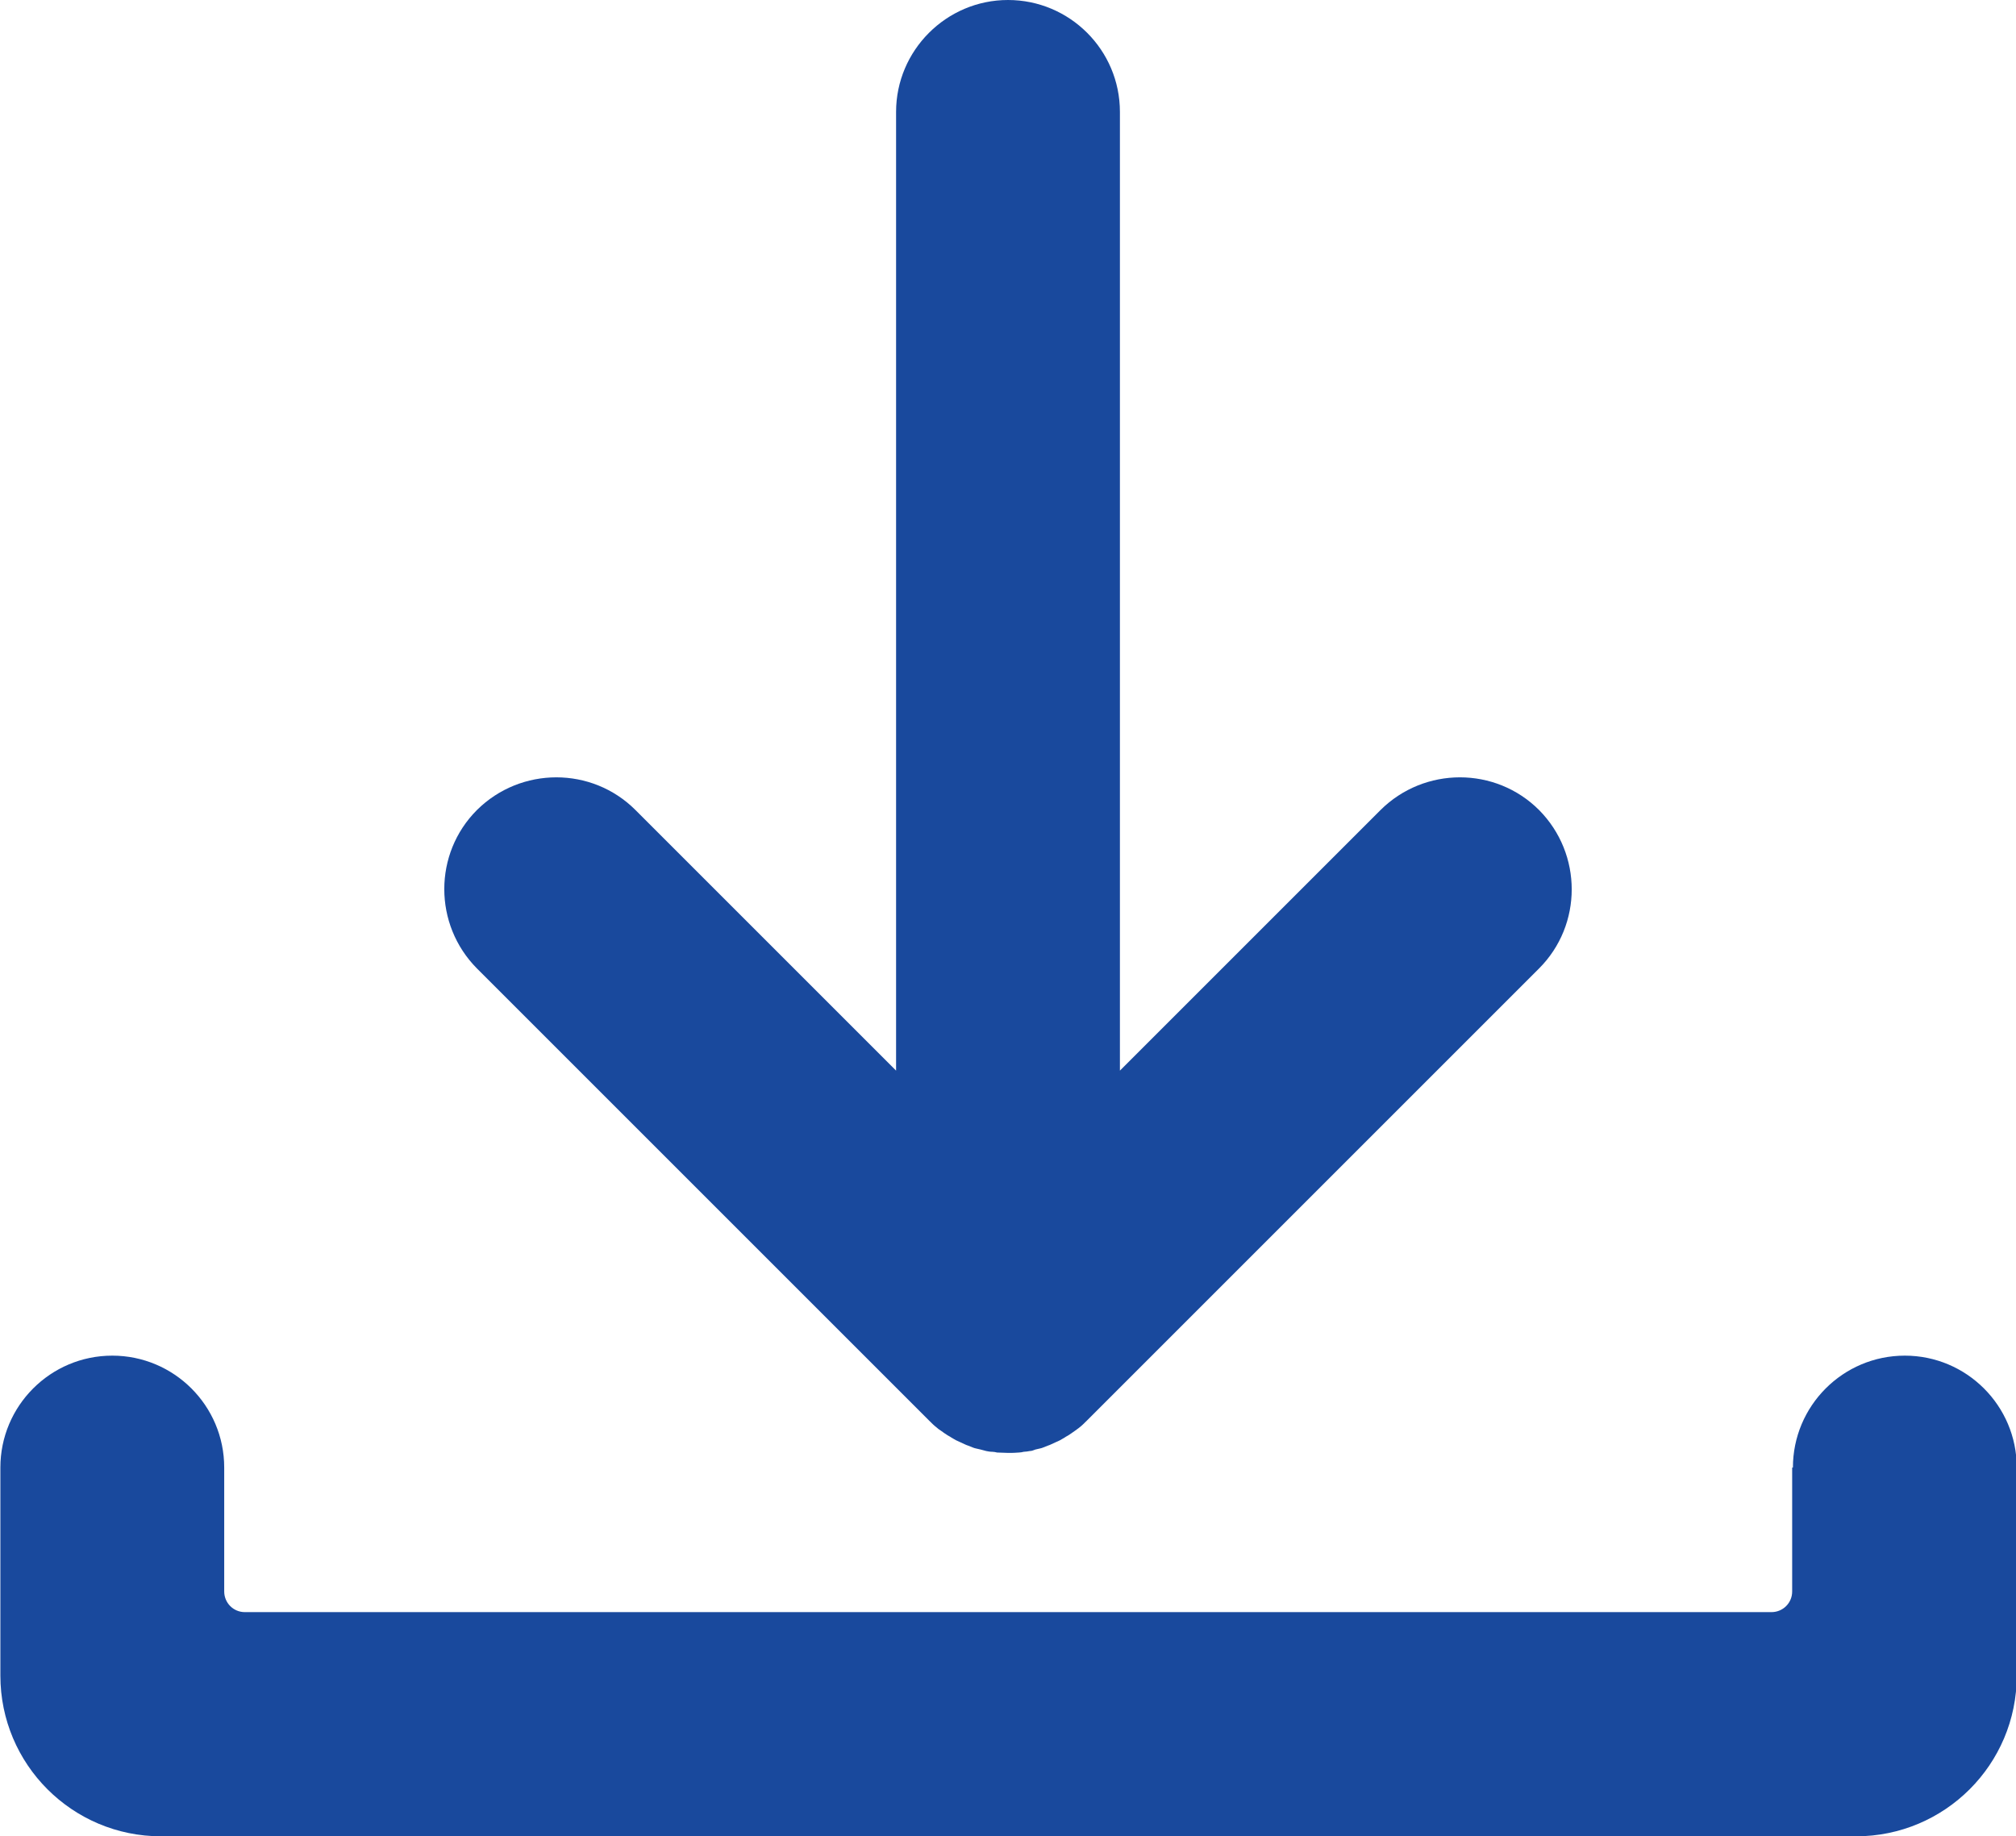
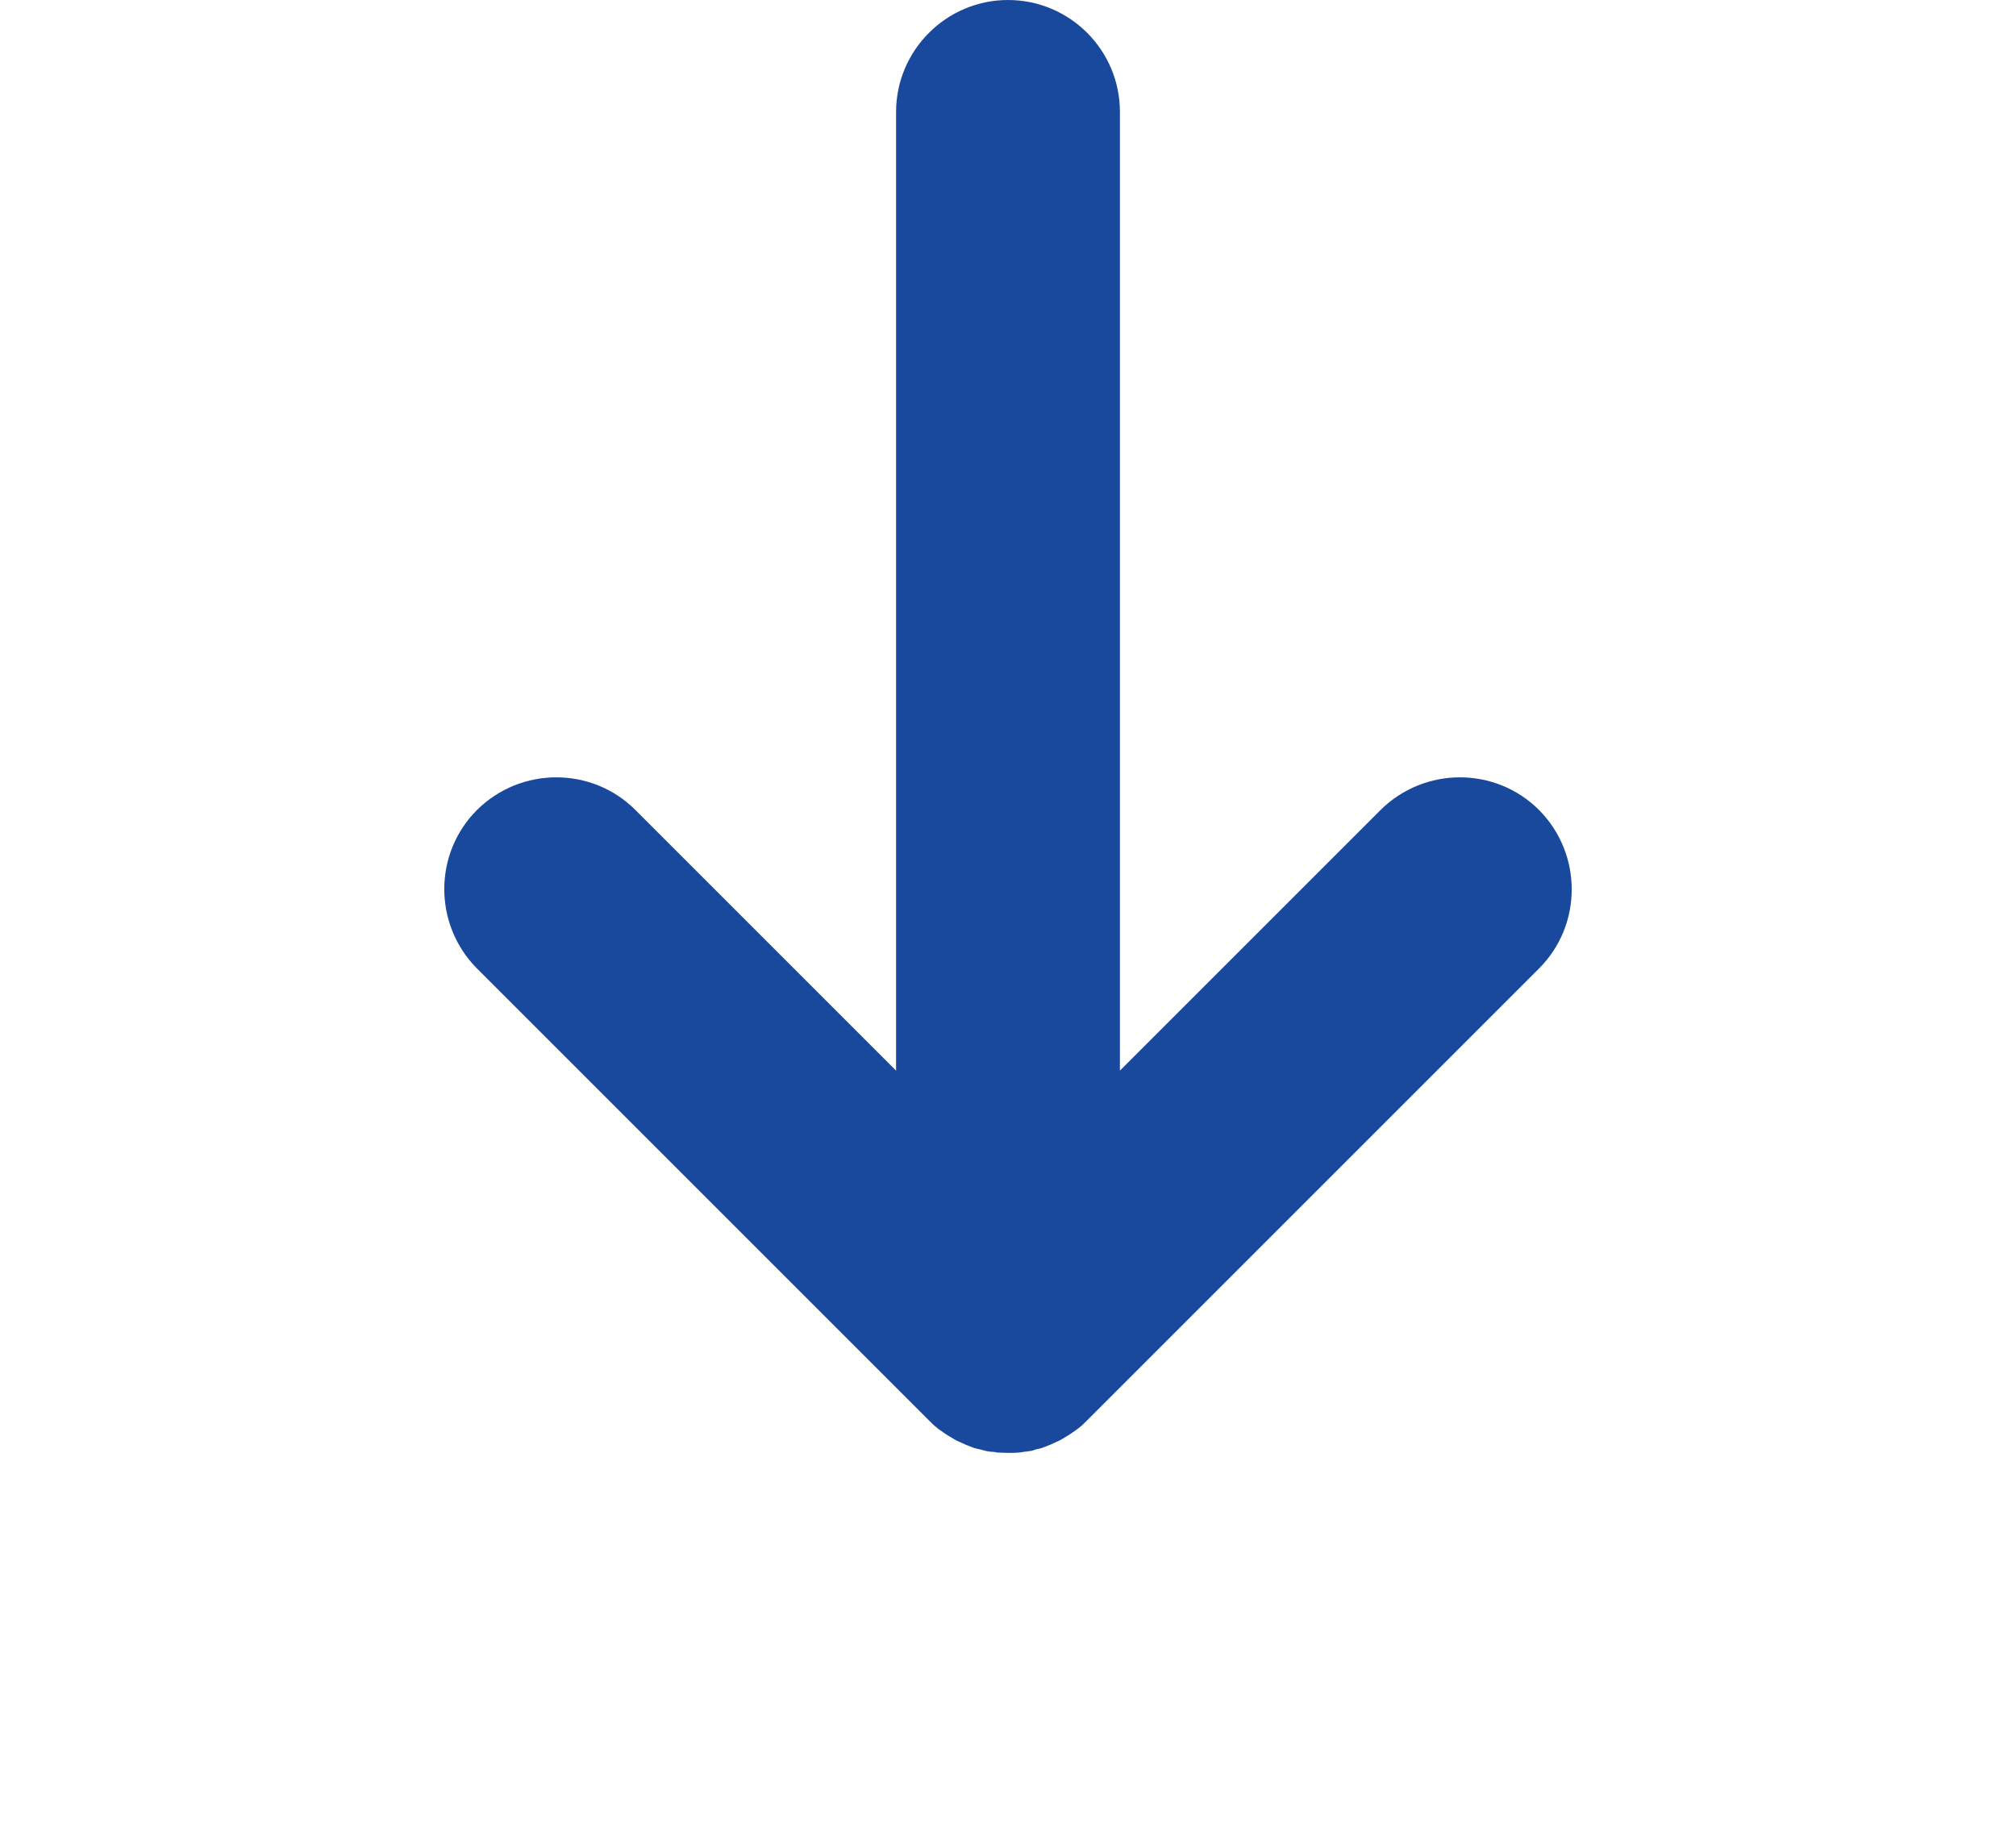
<svg xmlns="http://www.w3.org/2000/svg" id="_레이어_1" viewBox="0 0 53.68 48.9">
  <defs>
    <style>.cls-1{fill:#19499d;stroke-width:0px;}</style>
  </defs>
-   <path class="cls-1" d="m47.72,39.08v3.3c0,.31-.25.55-.55.55H6.52c-.31,0-.55-.25-.55-.55v-3.3c0-1.65-1.34-2.98-2.98-2.98h0c-1.65,0-2.98,1.34-2.98,2.98v5.54c0,2.36,1.91,4.28,4.28,4.28h45.13c2.36,0,4.28-1.91,4.28-4.28v-5.54c0-1.65-1.34-2.98-2.98-2.98h0c-1.65,0-2.98,1.34-2.98,2.98Z" />
  <path class="cls-1" d="m40.98,21.57h0c-1.16-1.16-3.05-1.16-4.22,0l-6.94,6.94V2.98c0-1.65-1.34-2.98-2.98-2.98s-2.98,1.34-2.98,2.98v25.53l-6.94-6.94c-1.16-1.16-3.05-1.16-4.22,0h0c-1.16,1.16-1.16,3.05,0,4.22l12.04,12.04c.07.07.14.14.22.2.03.03.07.05.11.08.04.03.08.06.13.09.04.03.09.05.13.08.04.02.08.05.12.07.04.02.09.04.13.06.04.02.09.04.13.06.04.02.09.03.13.05.05.02.09.04.14.05.04.01.09.02.13.03.05.01.1.03.15.04.05.01.1.02.16.02.04,0,.09.01.13.02.1,0,.19.01.29.01,0,0,0,0,0,0s0,0,0,0c.1,0,.19,0,.29-.01.04,0,.09-.01.13-.02.05,0,.1-.01.16-.02.05,0,.1-.02.15-.04.05-.01.09-.02.13-.03.05-.01.09-.03.14-.05.04-.02.09-.03.13-.05.04-.02.09-.04.13-.06.05-.02.09-.04.13-.06.04-.02.08-.05.12-.07.04-.03.09-.05.13-.08.04-.03.09-.06.13-.09.04-.03.07-.05.11-.08.08-.06.15-.13.22-.2l12.04-12.04c1.16-1.16,1.16-3.05,0-4.22Z" />
</svg>